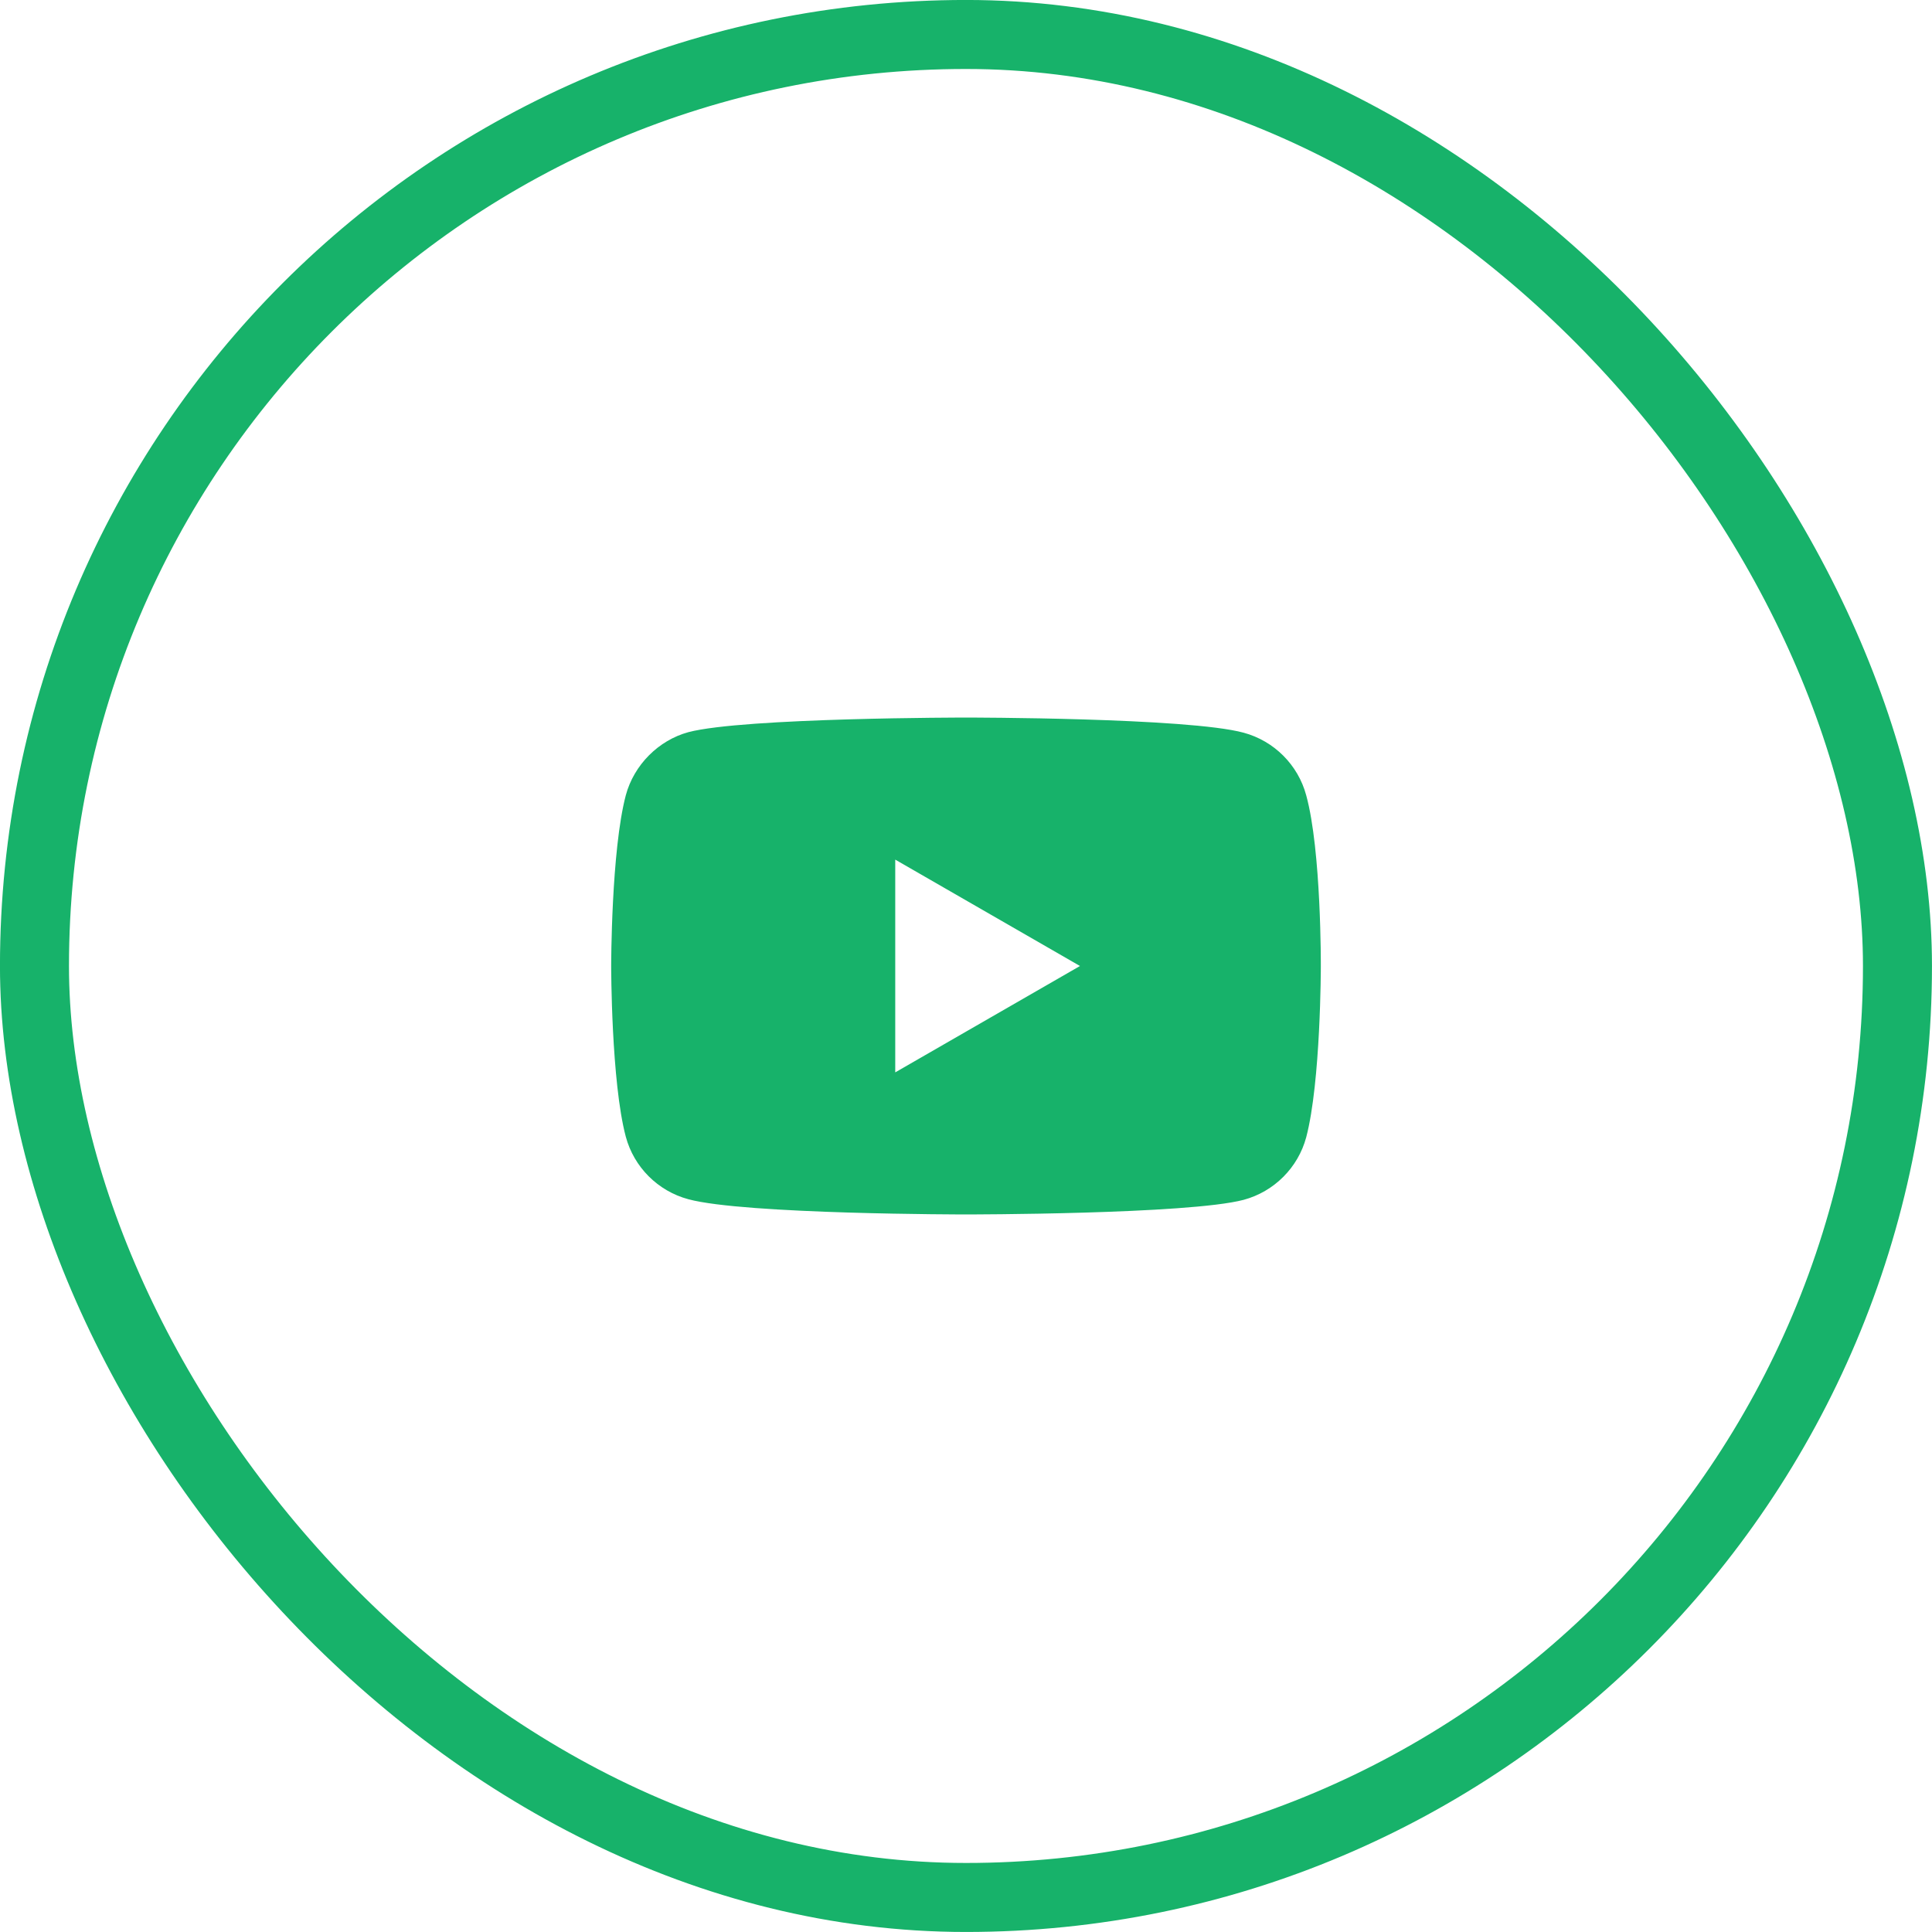
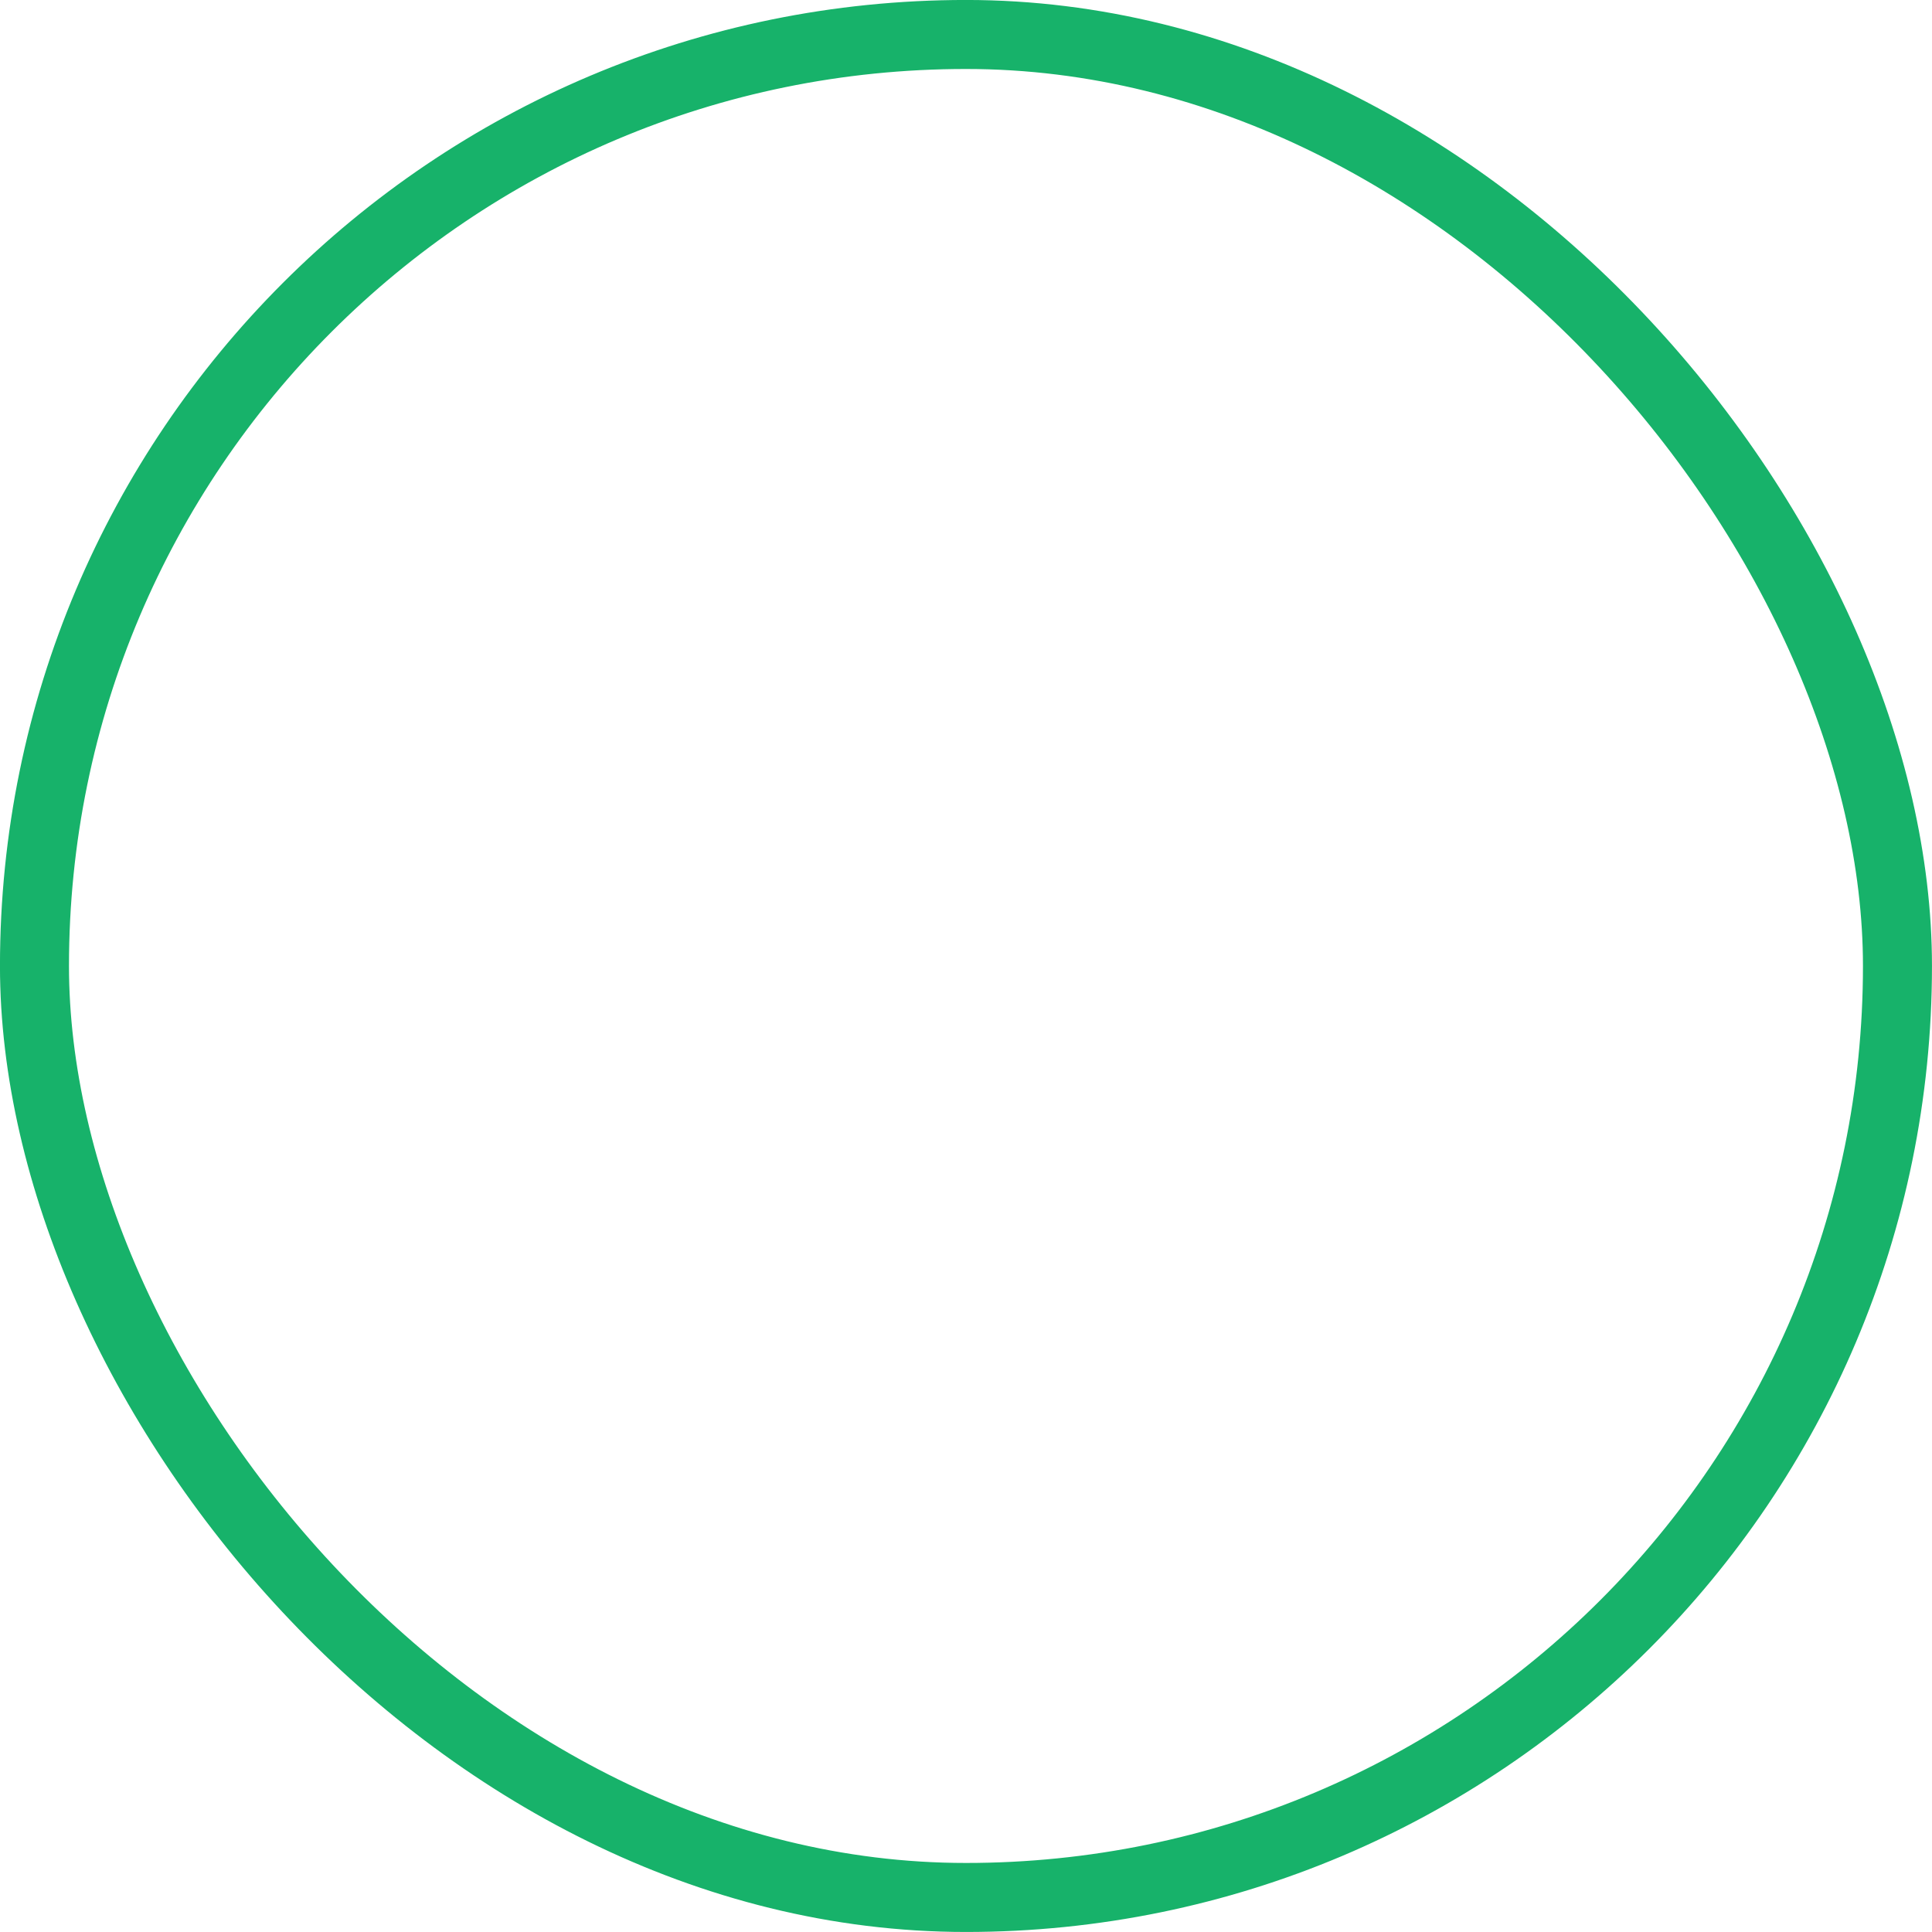
<svg xmlns="http://www.w3.org/2000/svg" width="32" height="32" viewBox="0 0 32 32" fill="none">
  <rect x="0.571" y="0.571" width="30.857" height="30.857" rx="15.429" stroke="#17B26A" stroke-width="1.143" />
-   <path d="M21.635 13.173C21.5 12.669 21.103 12.272 20.599 12.136C19.679 11.885 16 11.885 16 11.885C16 11.885 12.32 11.885 11.401 12.127C10.907 12.262 10.5 12.669 10.365 13.173C10.123 14.092 10.123 16 10.123 16C10.123 16 10.123 17.917 10.365 18.827C10.5 19.331 10.897 19.728 11.401 19.863C12.33 20.115 16 20.115 16 20.115C16 20.115 19.679 20.115 20.599 19.873C21.103 19.737 21.5 19.34 21.635 18.837C21.877 17.917 21.877 16.009 21.877 16.009C21.877 16.009 21.887 14.092 21.635 13.173ZM14.828 17.762V14.238L17.888 16L14.828 17.762Z" fill="#17B26A" />
</svg>